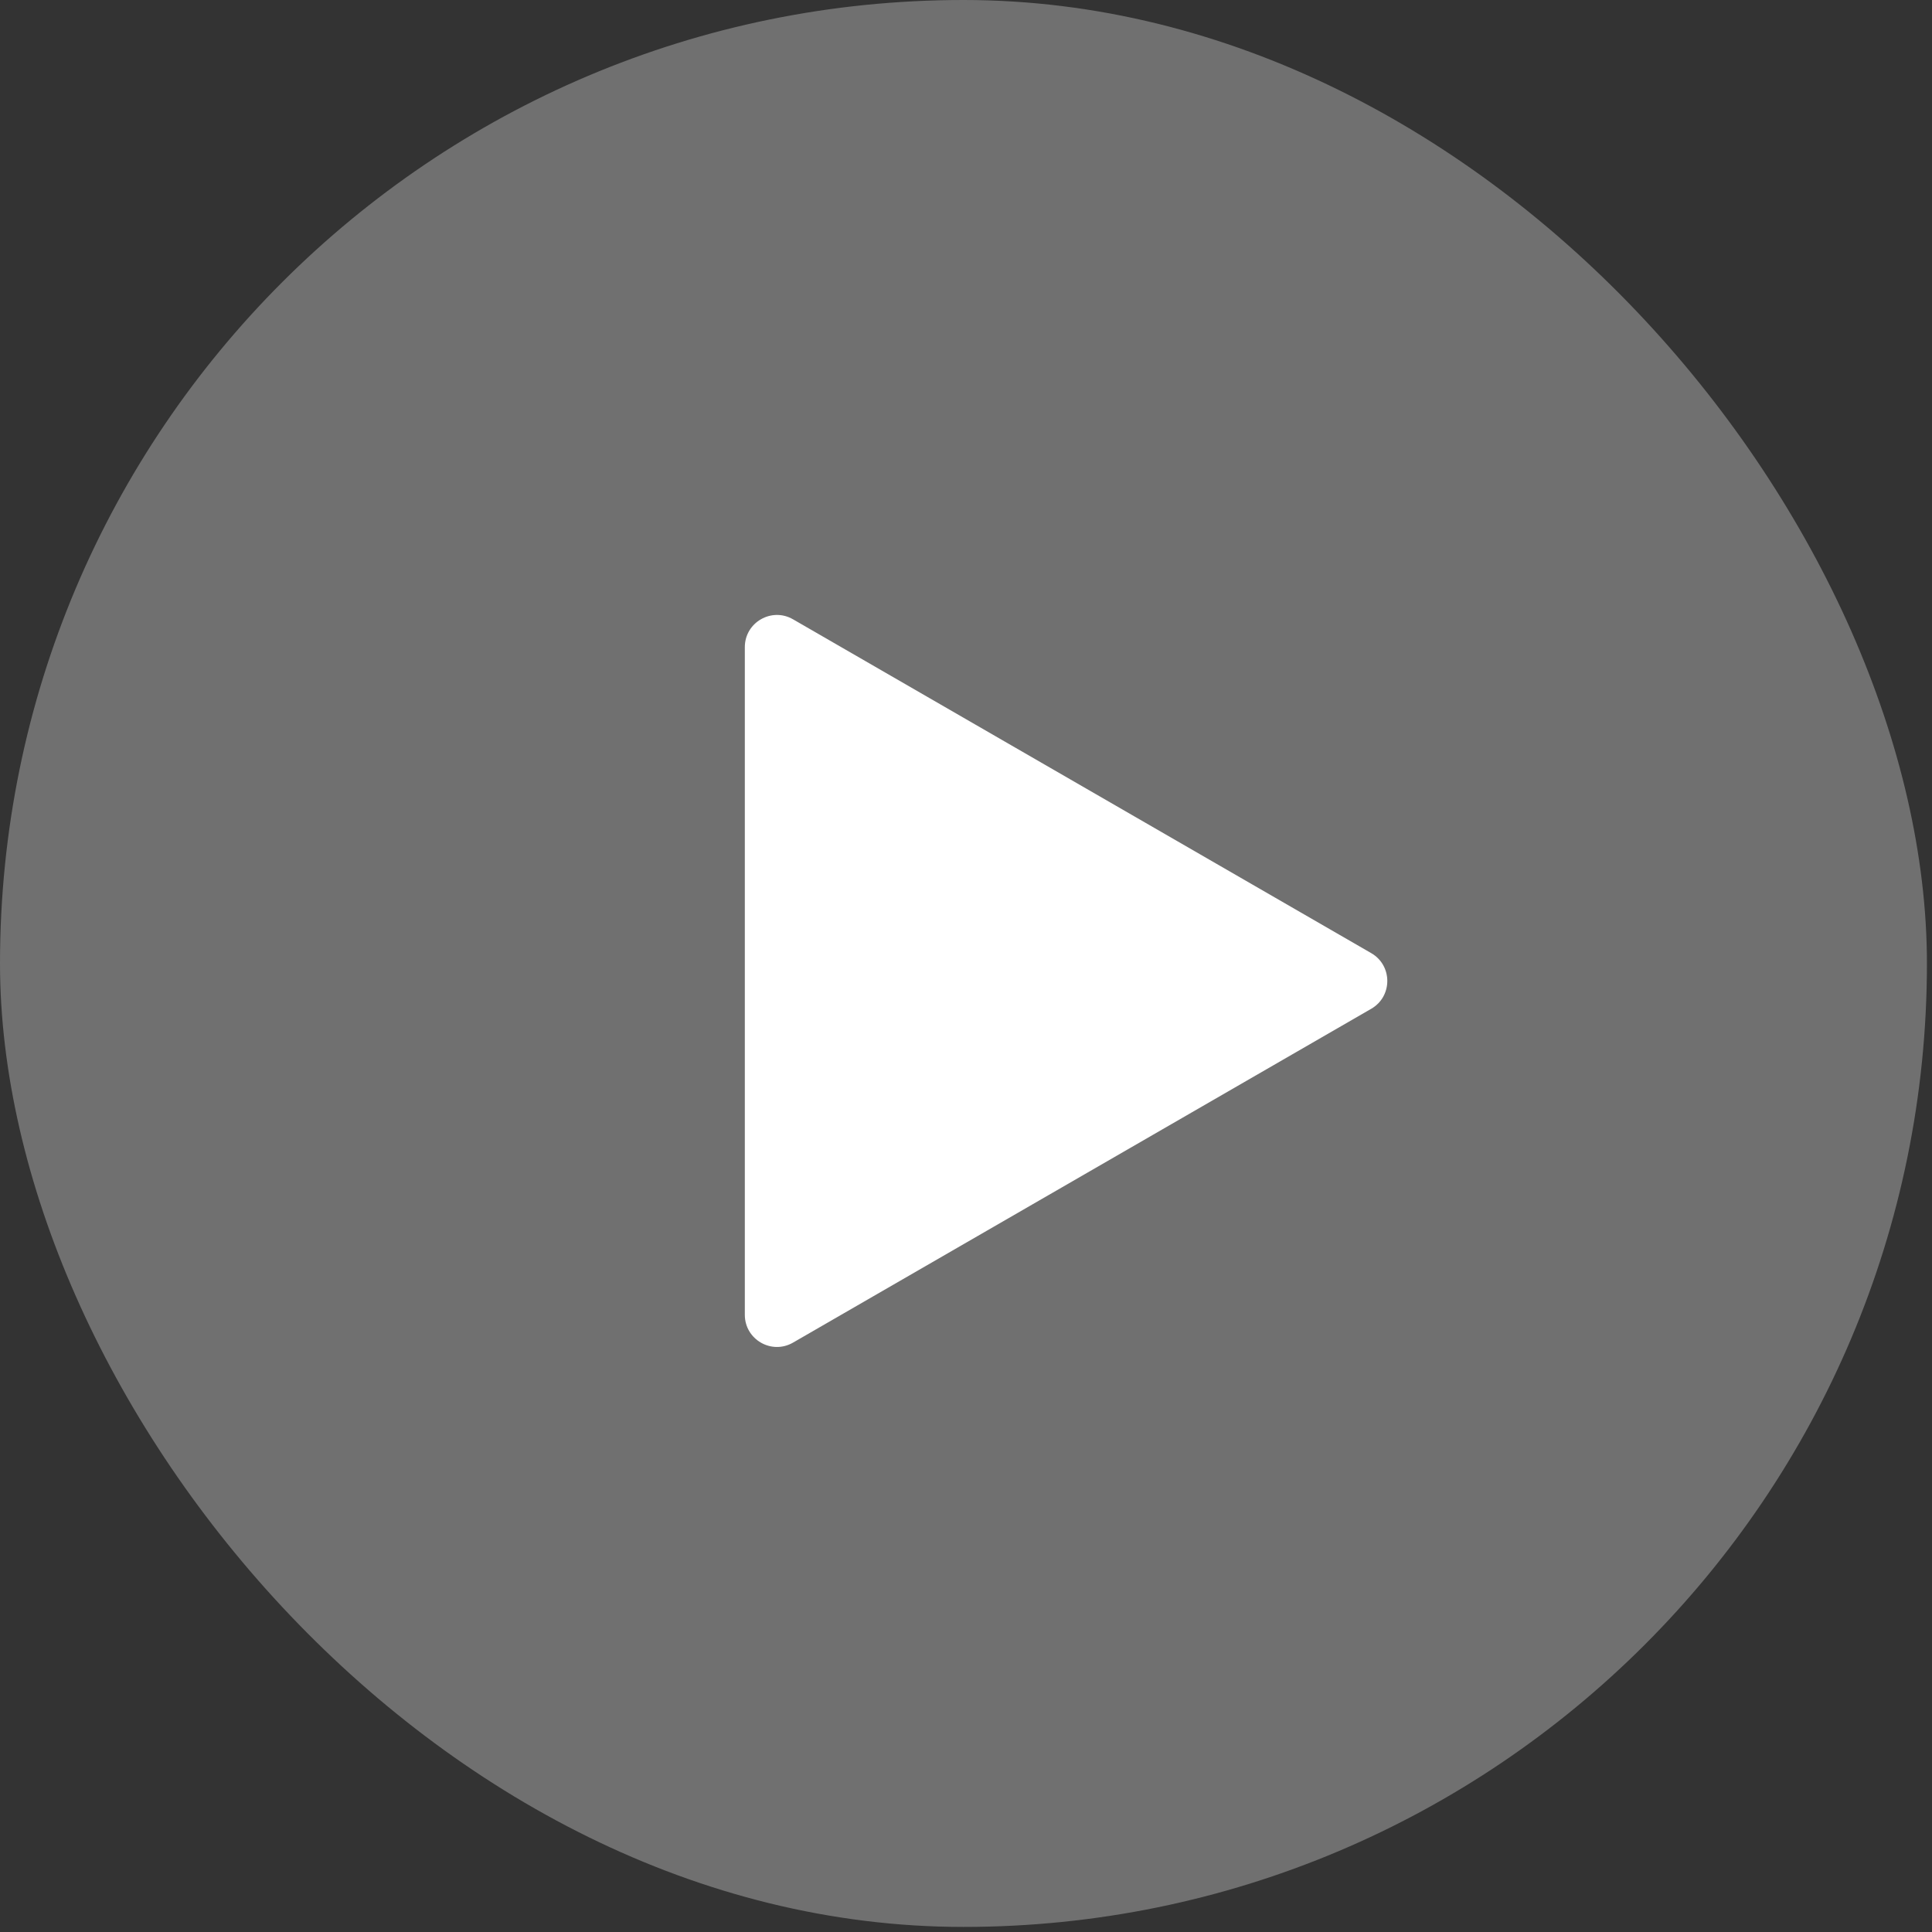
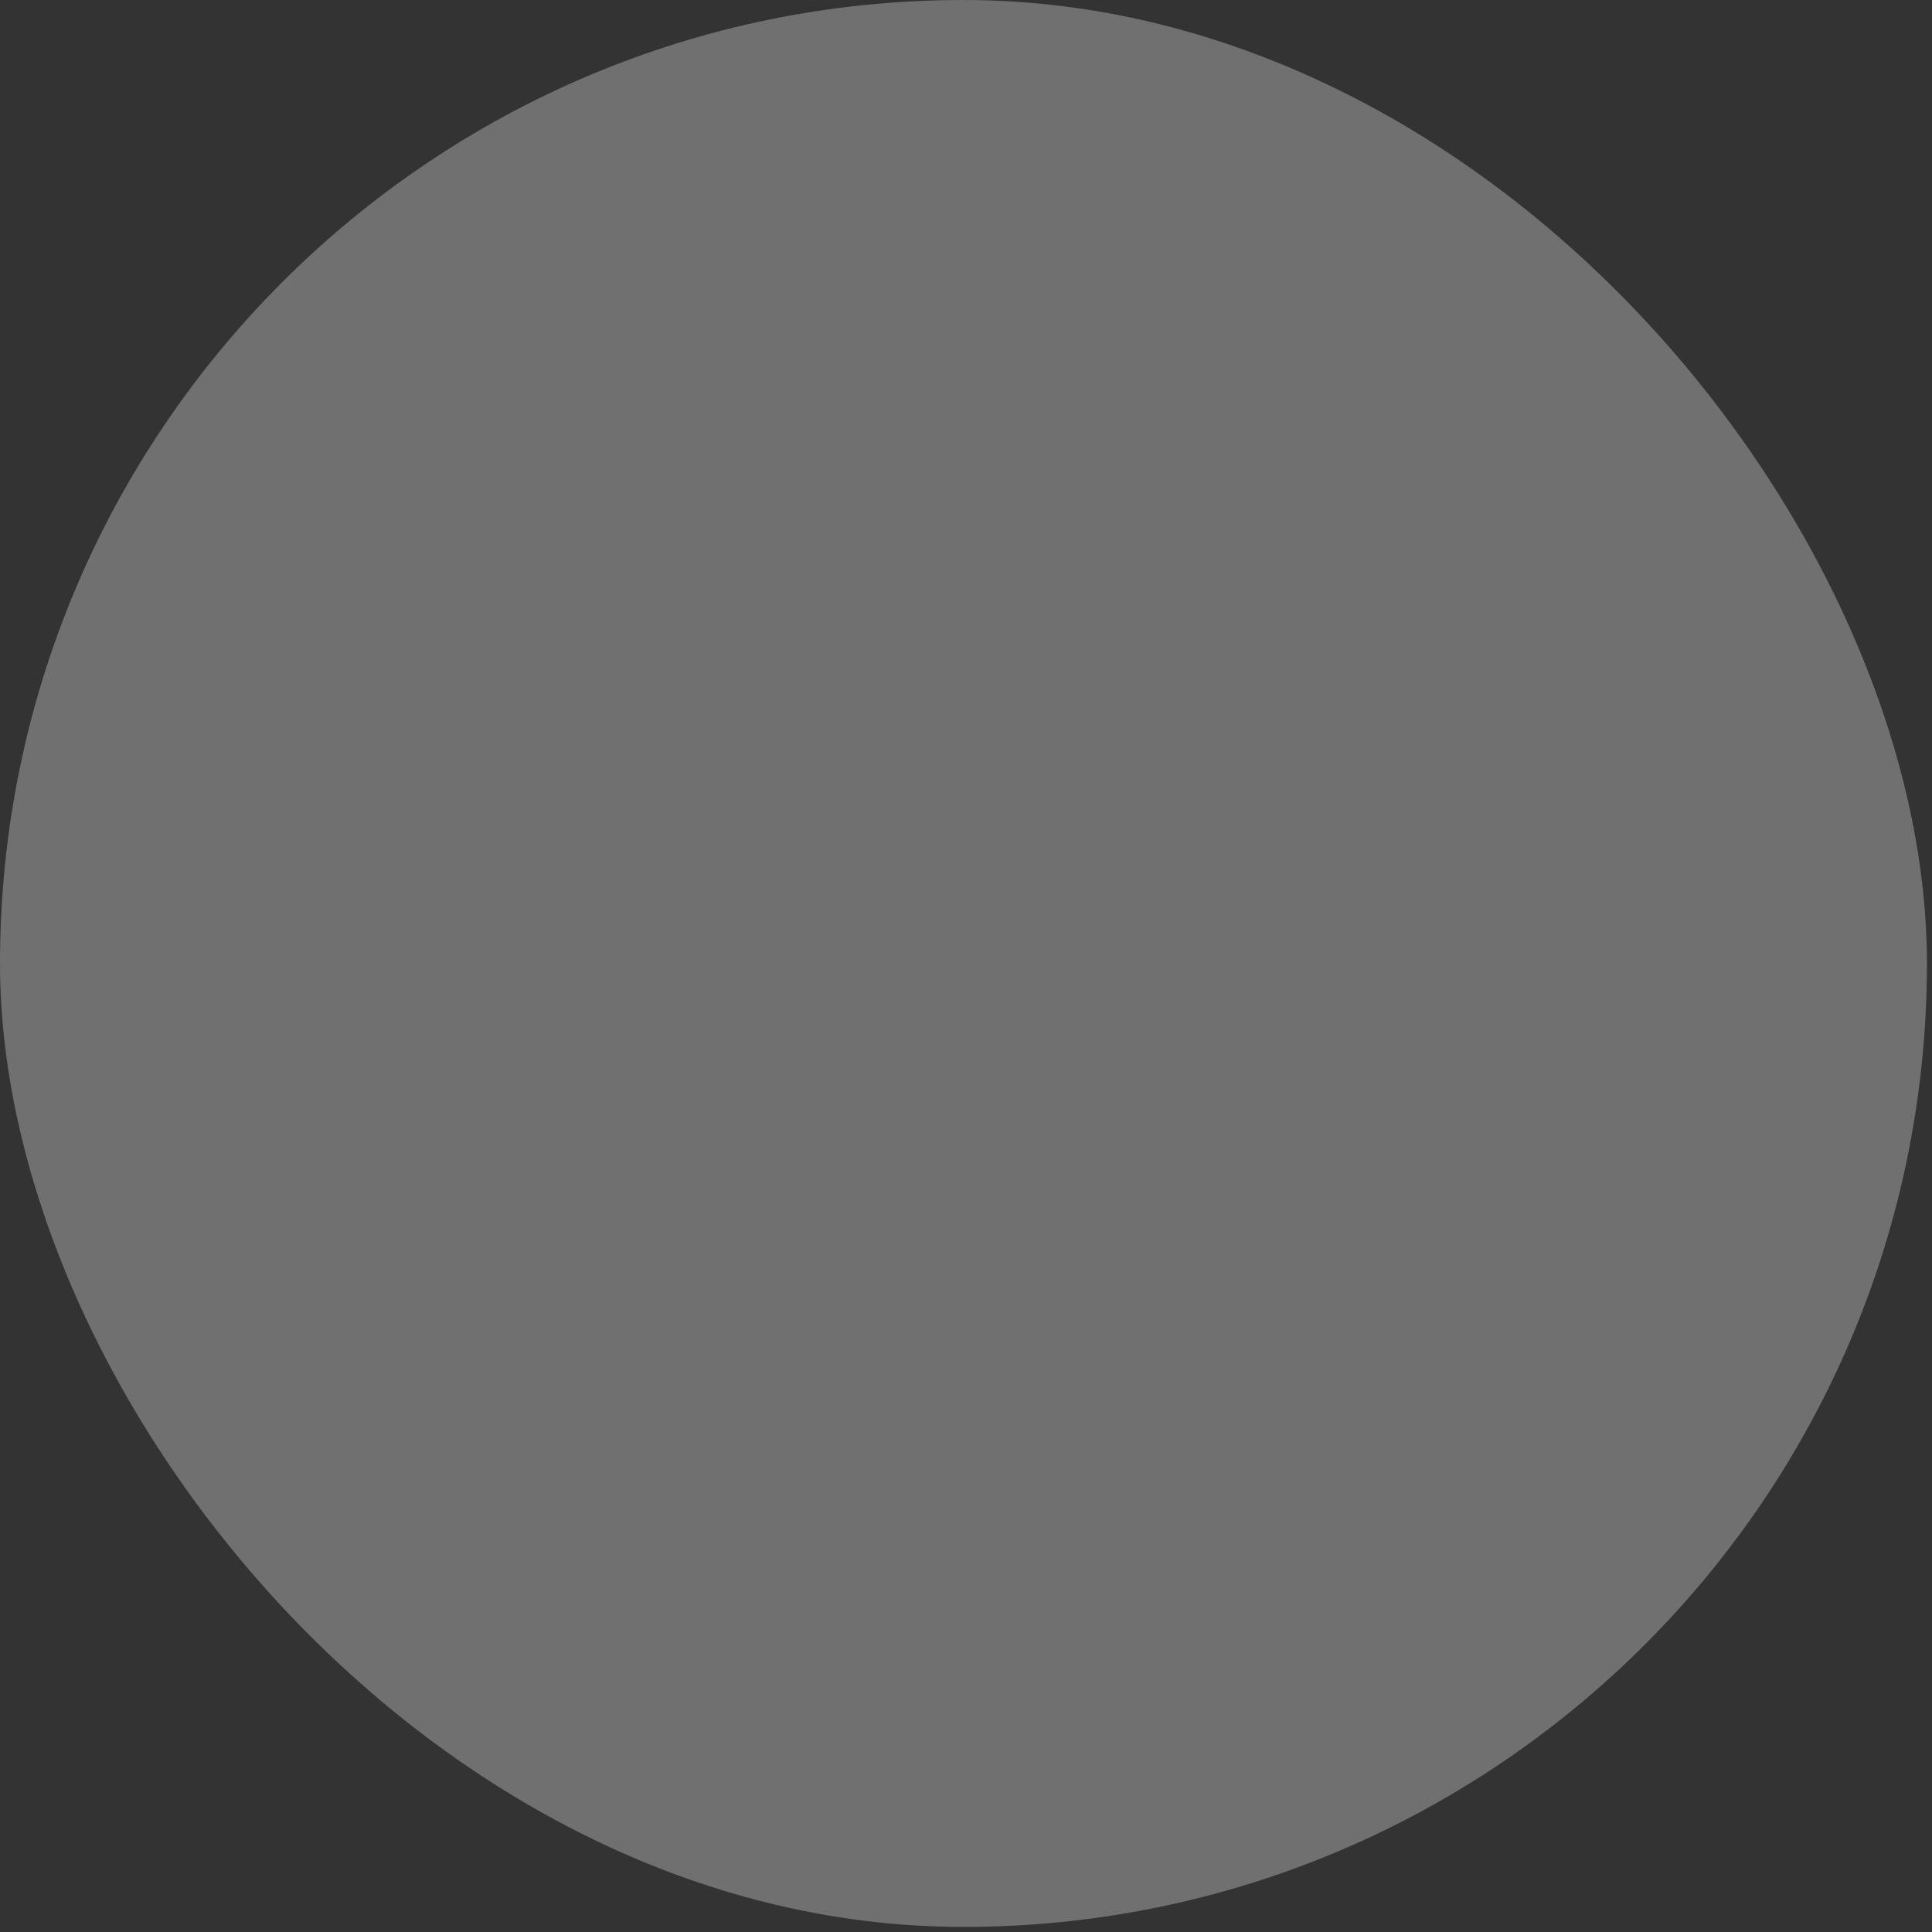
<svg xmlns="http://www.w3.org/2000/svg" width="343" height="343" viewBox="0 0 343 343" fill="none">
  <rect x="0" y="0" width="343" height="343" fill="#333333" stroke="none" />
  <rect width="342.1" height="342.1" rx="171.05" fill="white" fill-opacity="0.3" />
-   <path d="M243.445 179.095C247.247 176.9 247.247 171.412 243.445 169.217L140.789 109.948C136.987 107.753 132.234 110.497 132.234 114.887V233.425C132.234 237.815 136.987 240.559 140.789 238.364L243.445 179.095Z" fill="white" />
</svg>